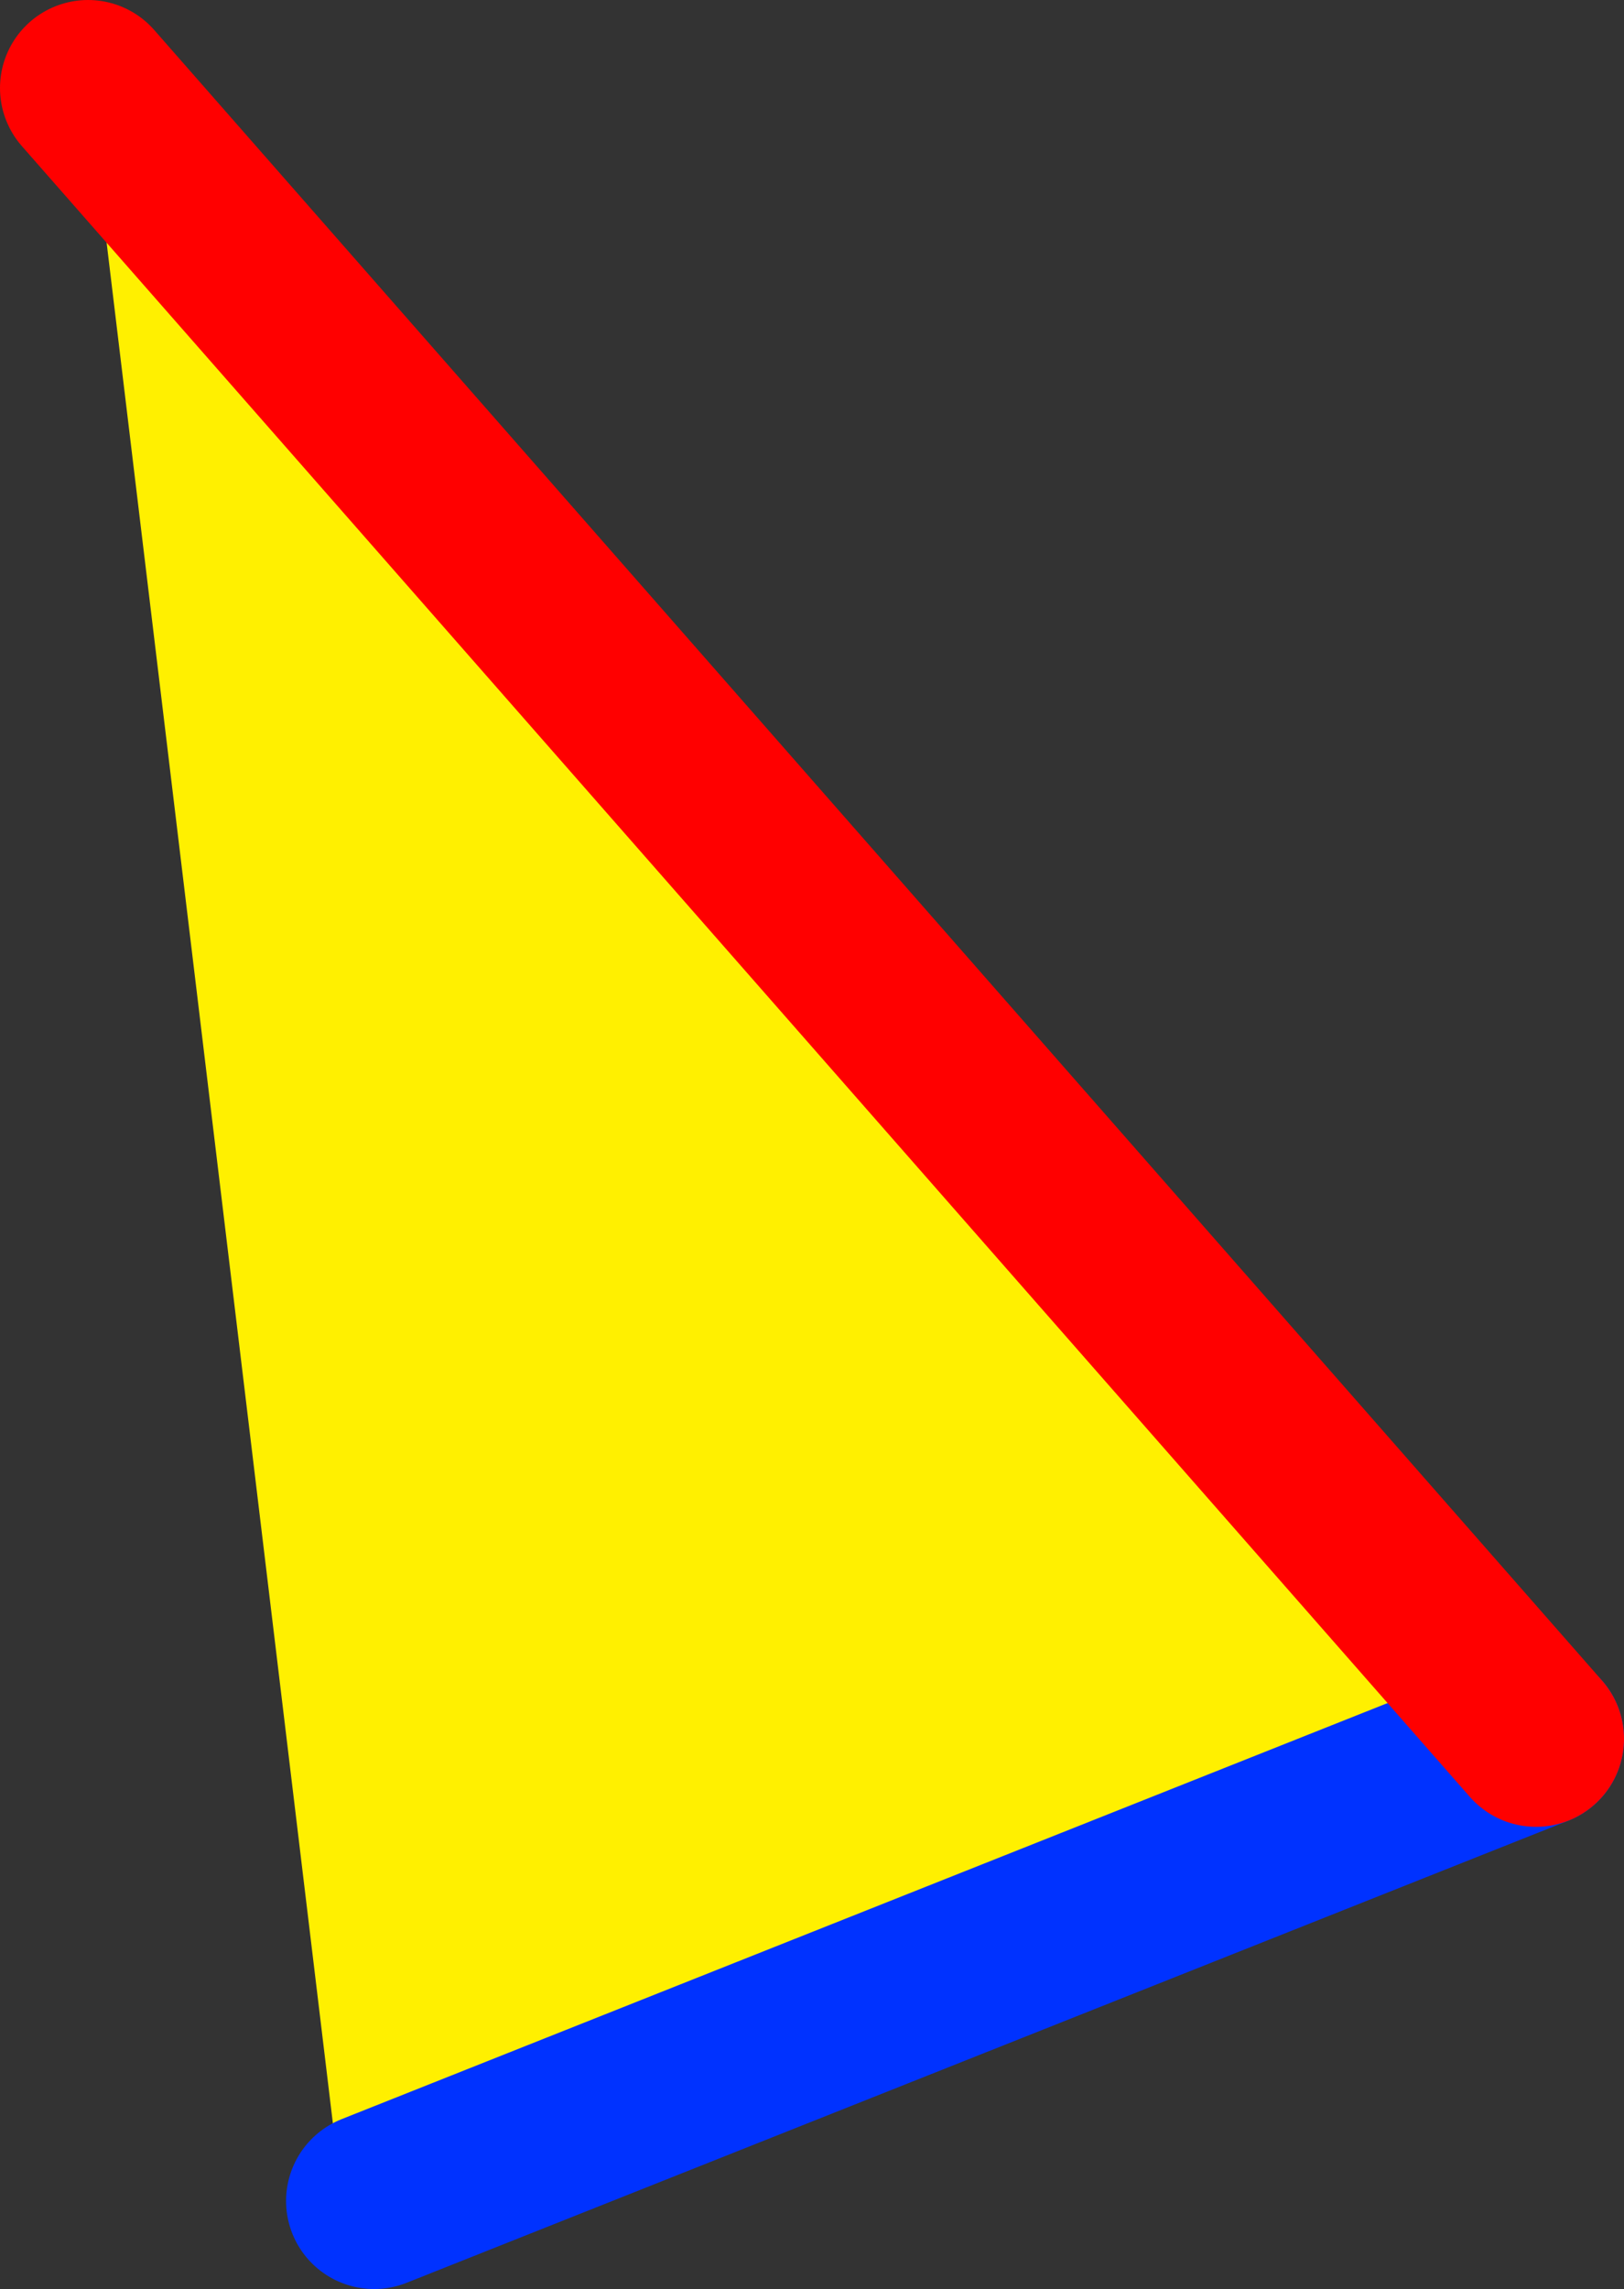
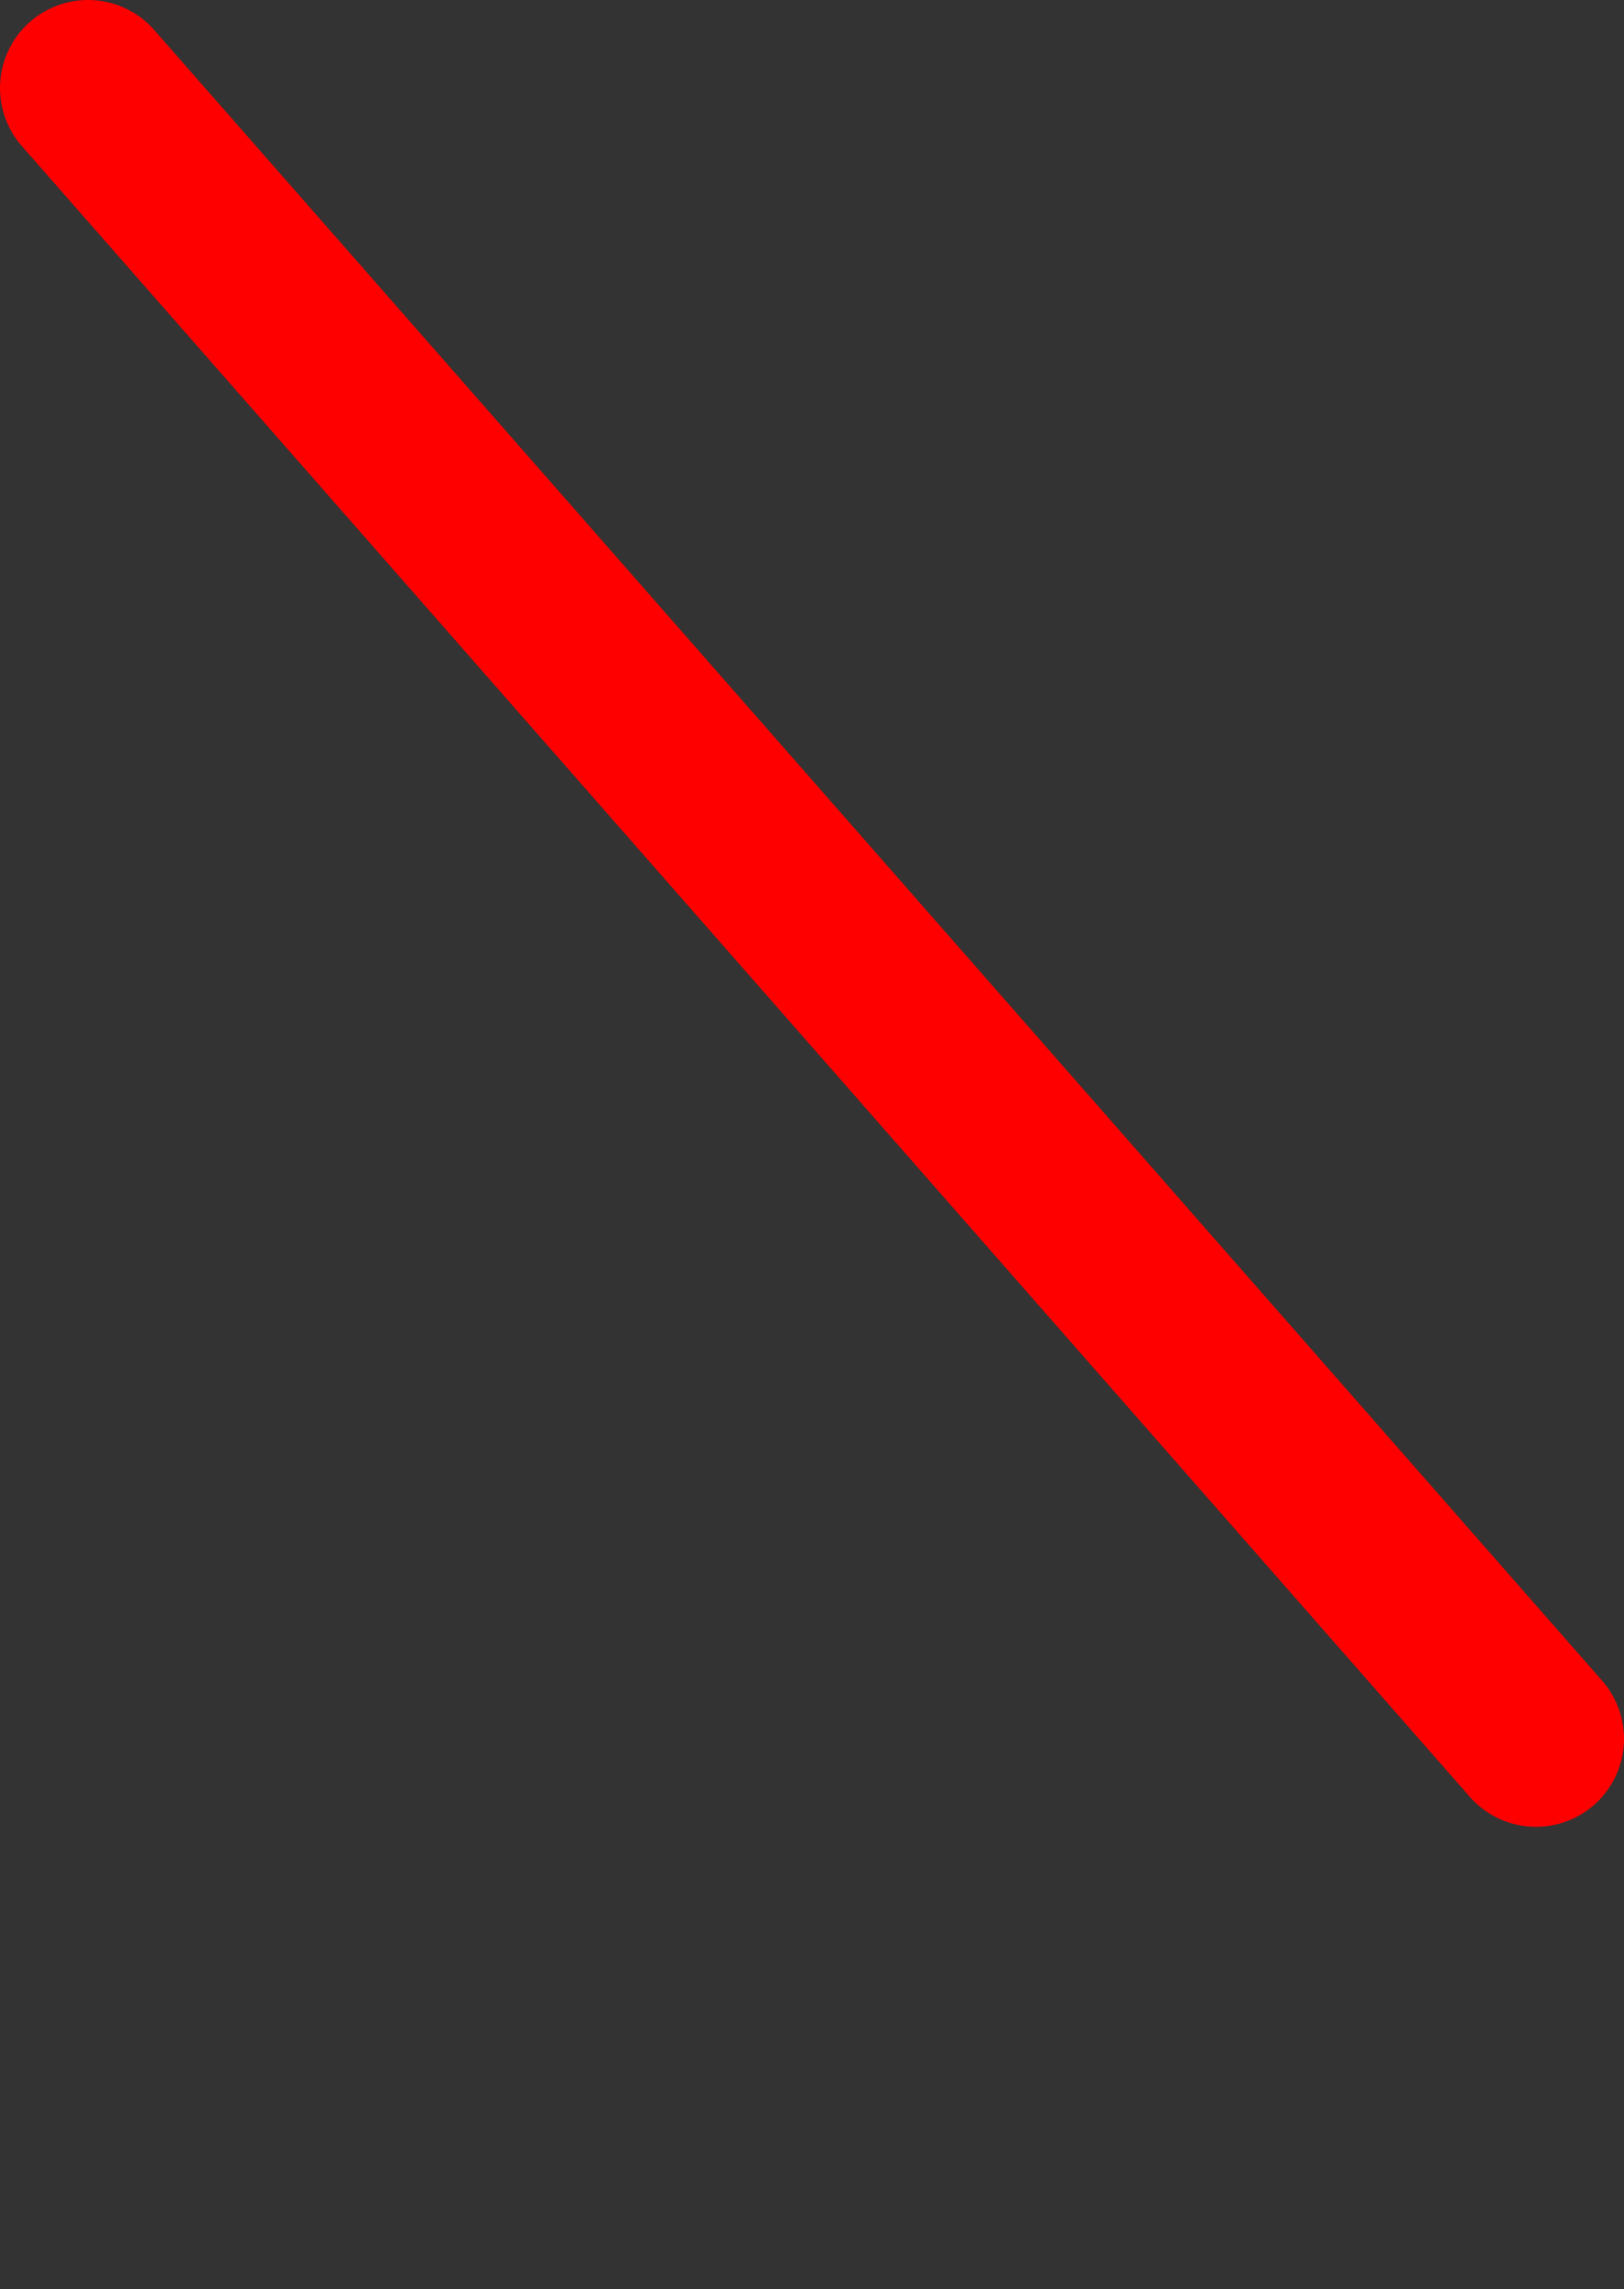
<svg xmlns="http://www.w3.org/2000/svg" height="26.0px" width="18.45px">
  <rect width="100%" height="100%" fill="#333333" stroke="none" />
  <g transform="matrix(1.0, 0.0, 0.0, 1.0, -427.2, -193.55)">
-     <path d="M431.45 218.55 L431.1 218.65 428.2 194.55 444.65 213.3 431.45 218.55" fill="#fff000" fill-rule="evenodd" stroke="none" />
-     <path d="M431.45 218.55 L444.65 213.3" fill="none" stroke="#0032ff" stroke-linecap="round" stroke-linejoin="round" stroke-width="2.0" />
    <path d="M444.65 213.3 L428.2 194.55" fill="none" stroke="#ff0000" stroke-linecap="round" stroke-linejoin="round" stroke-width="2.0" />
  </g>
</svg>